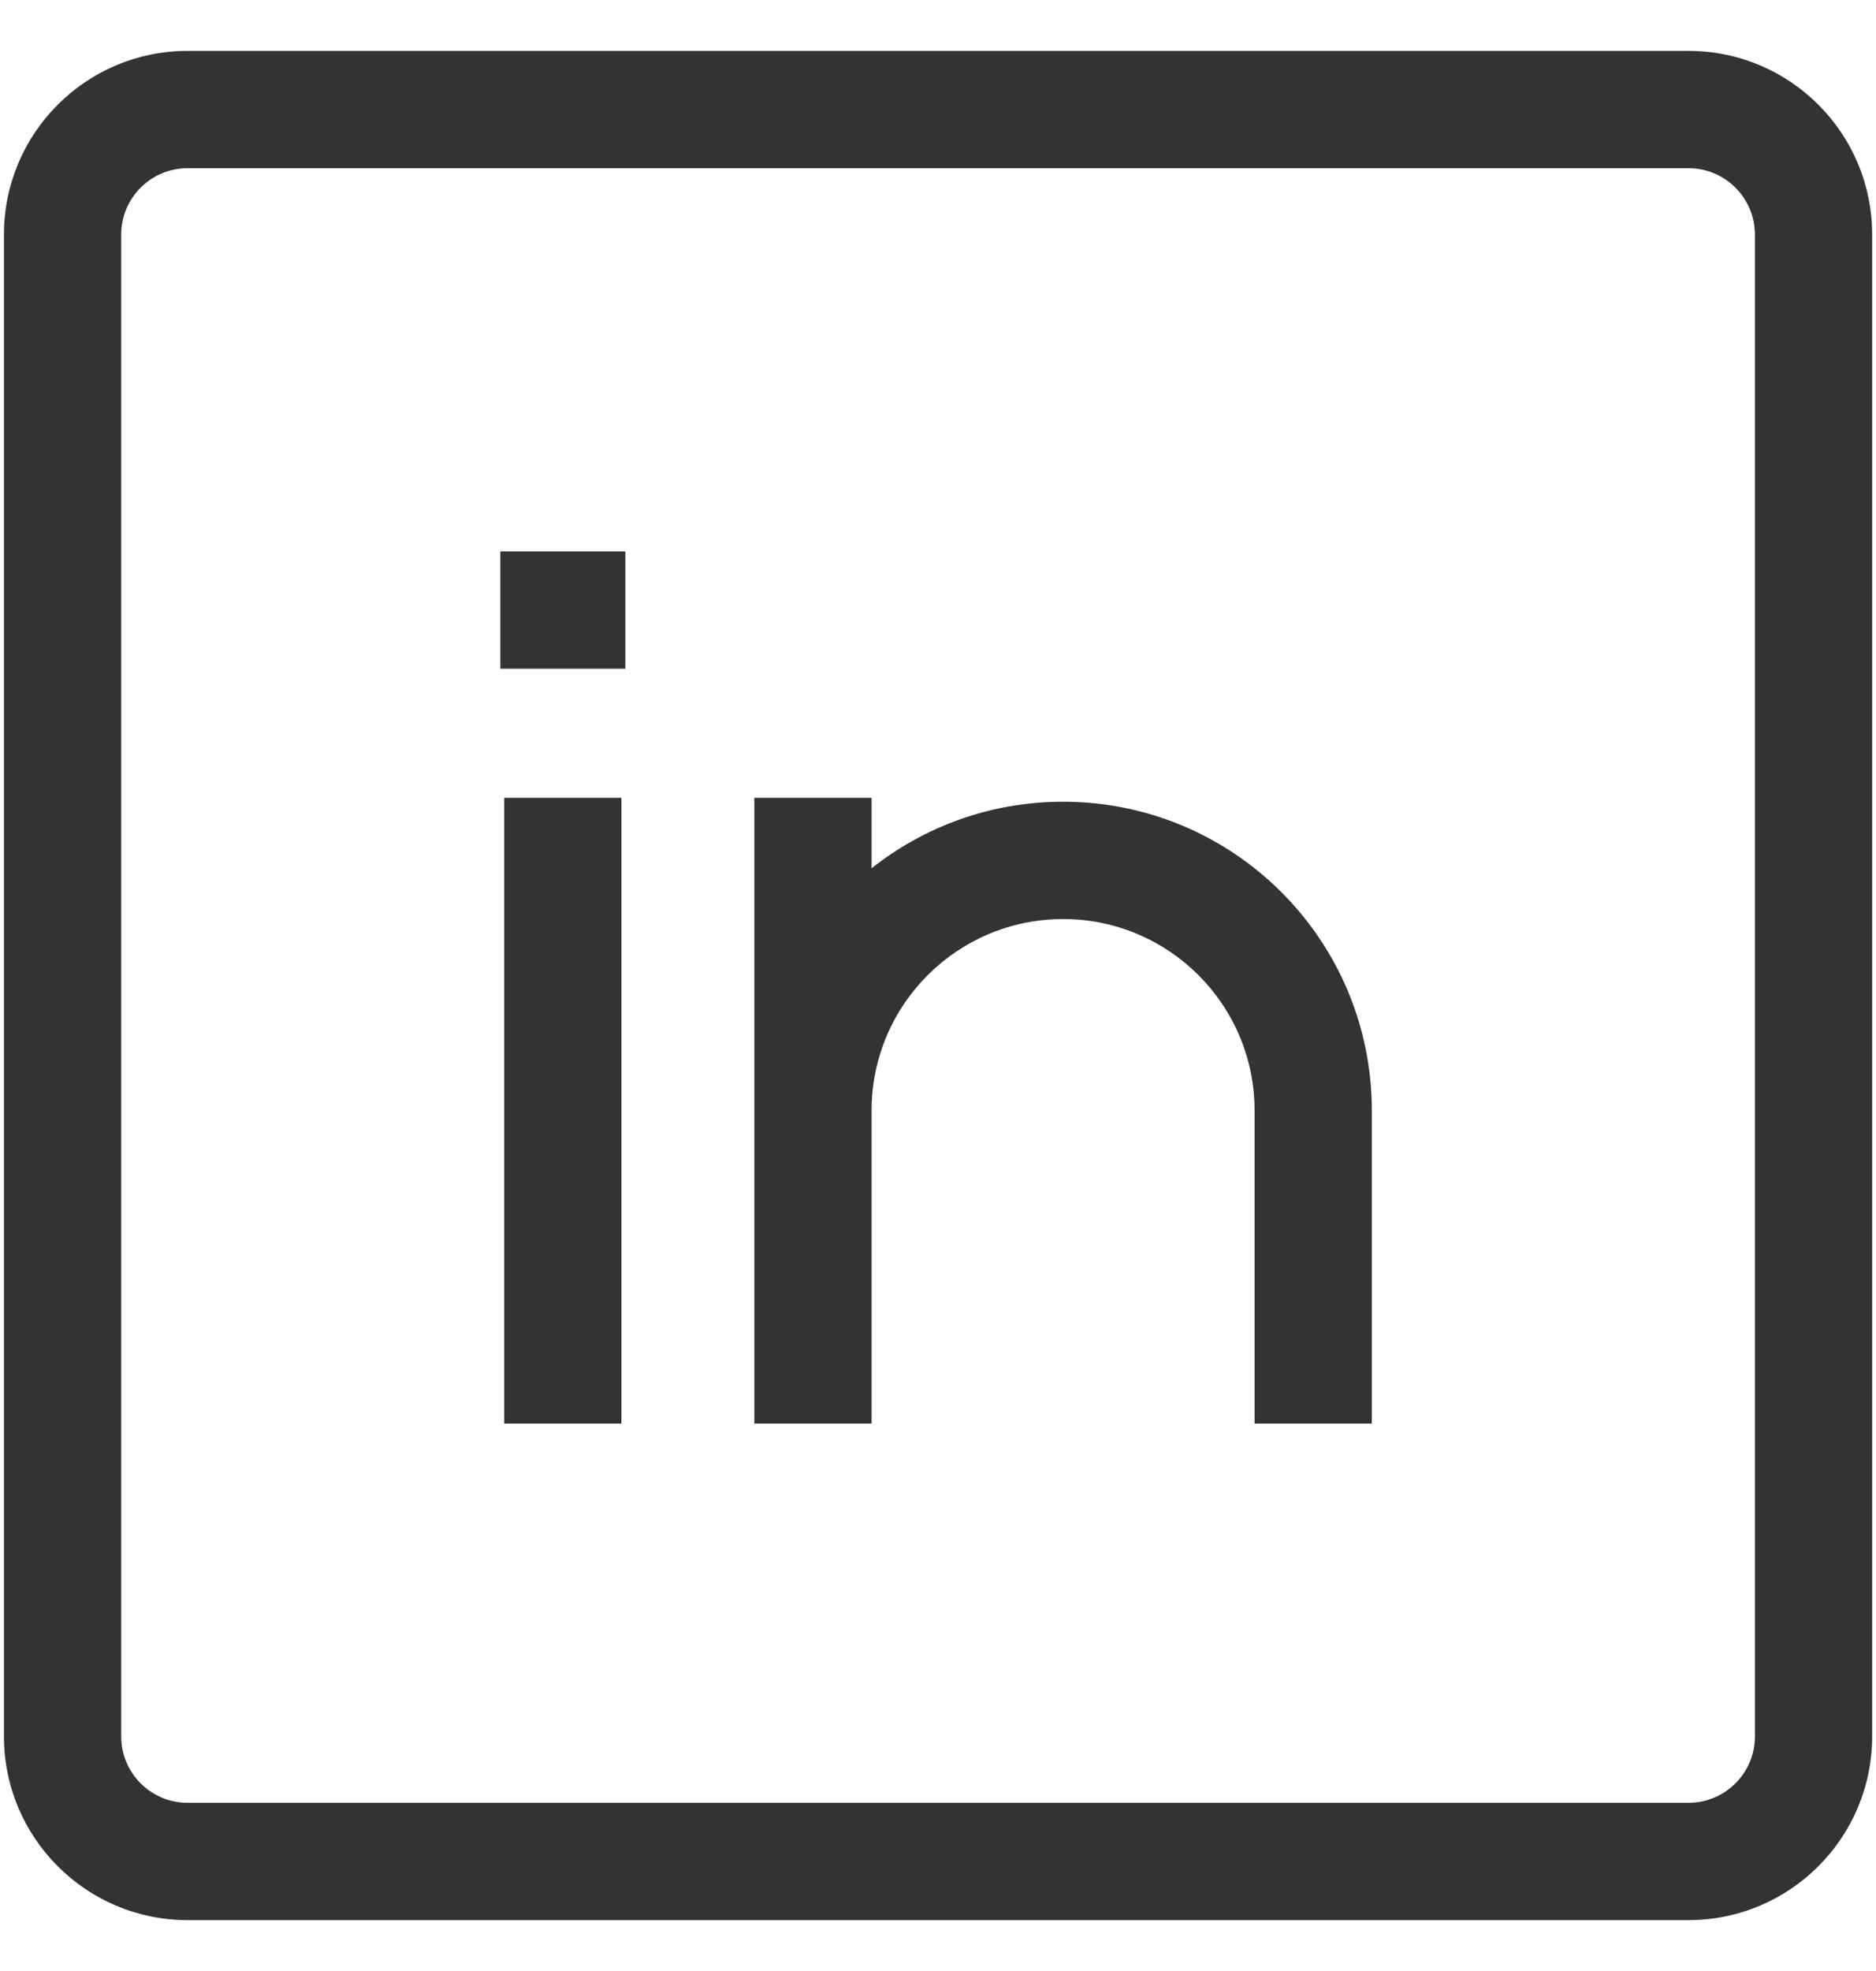
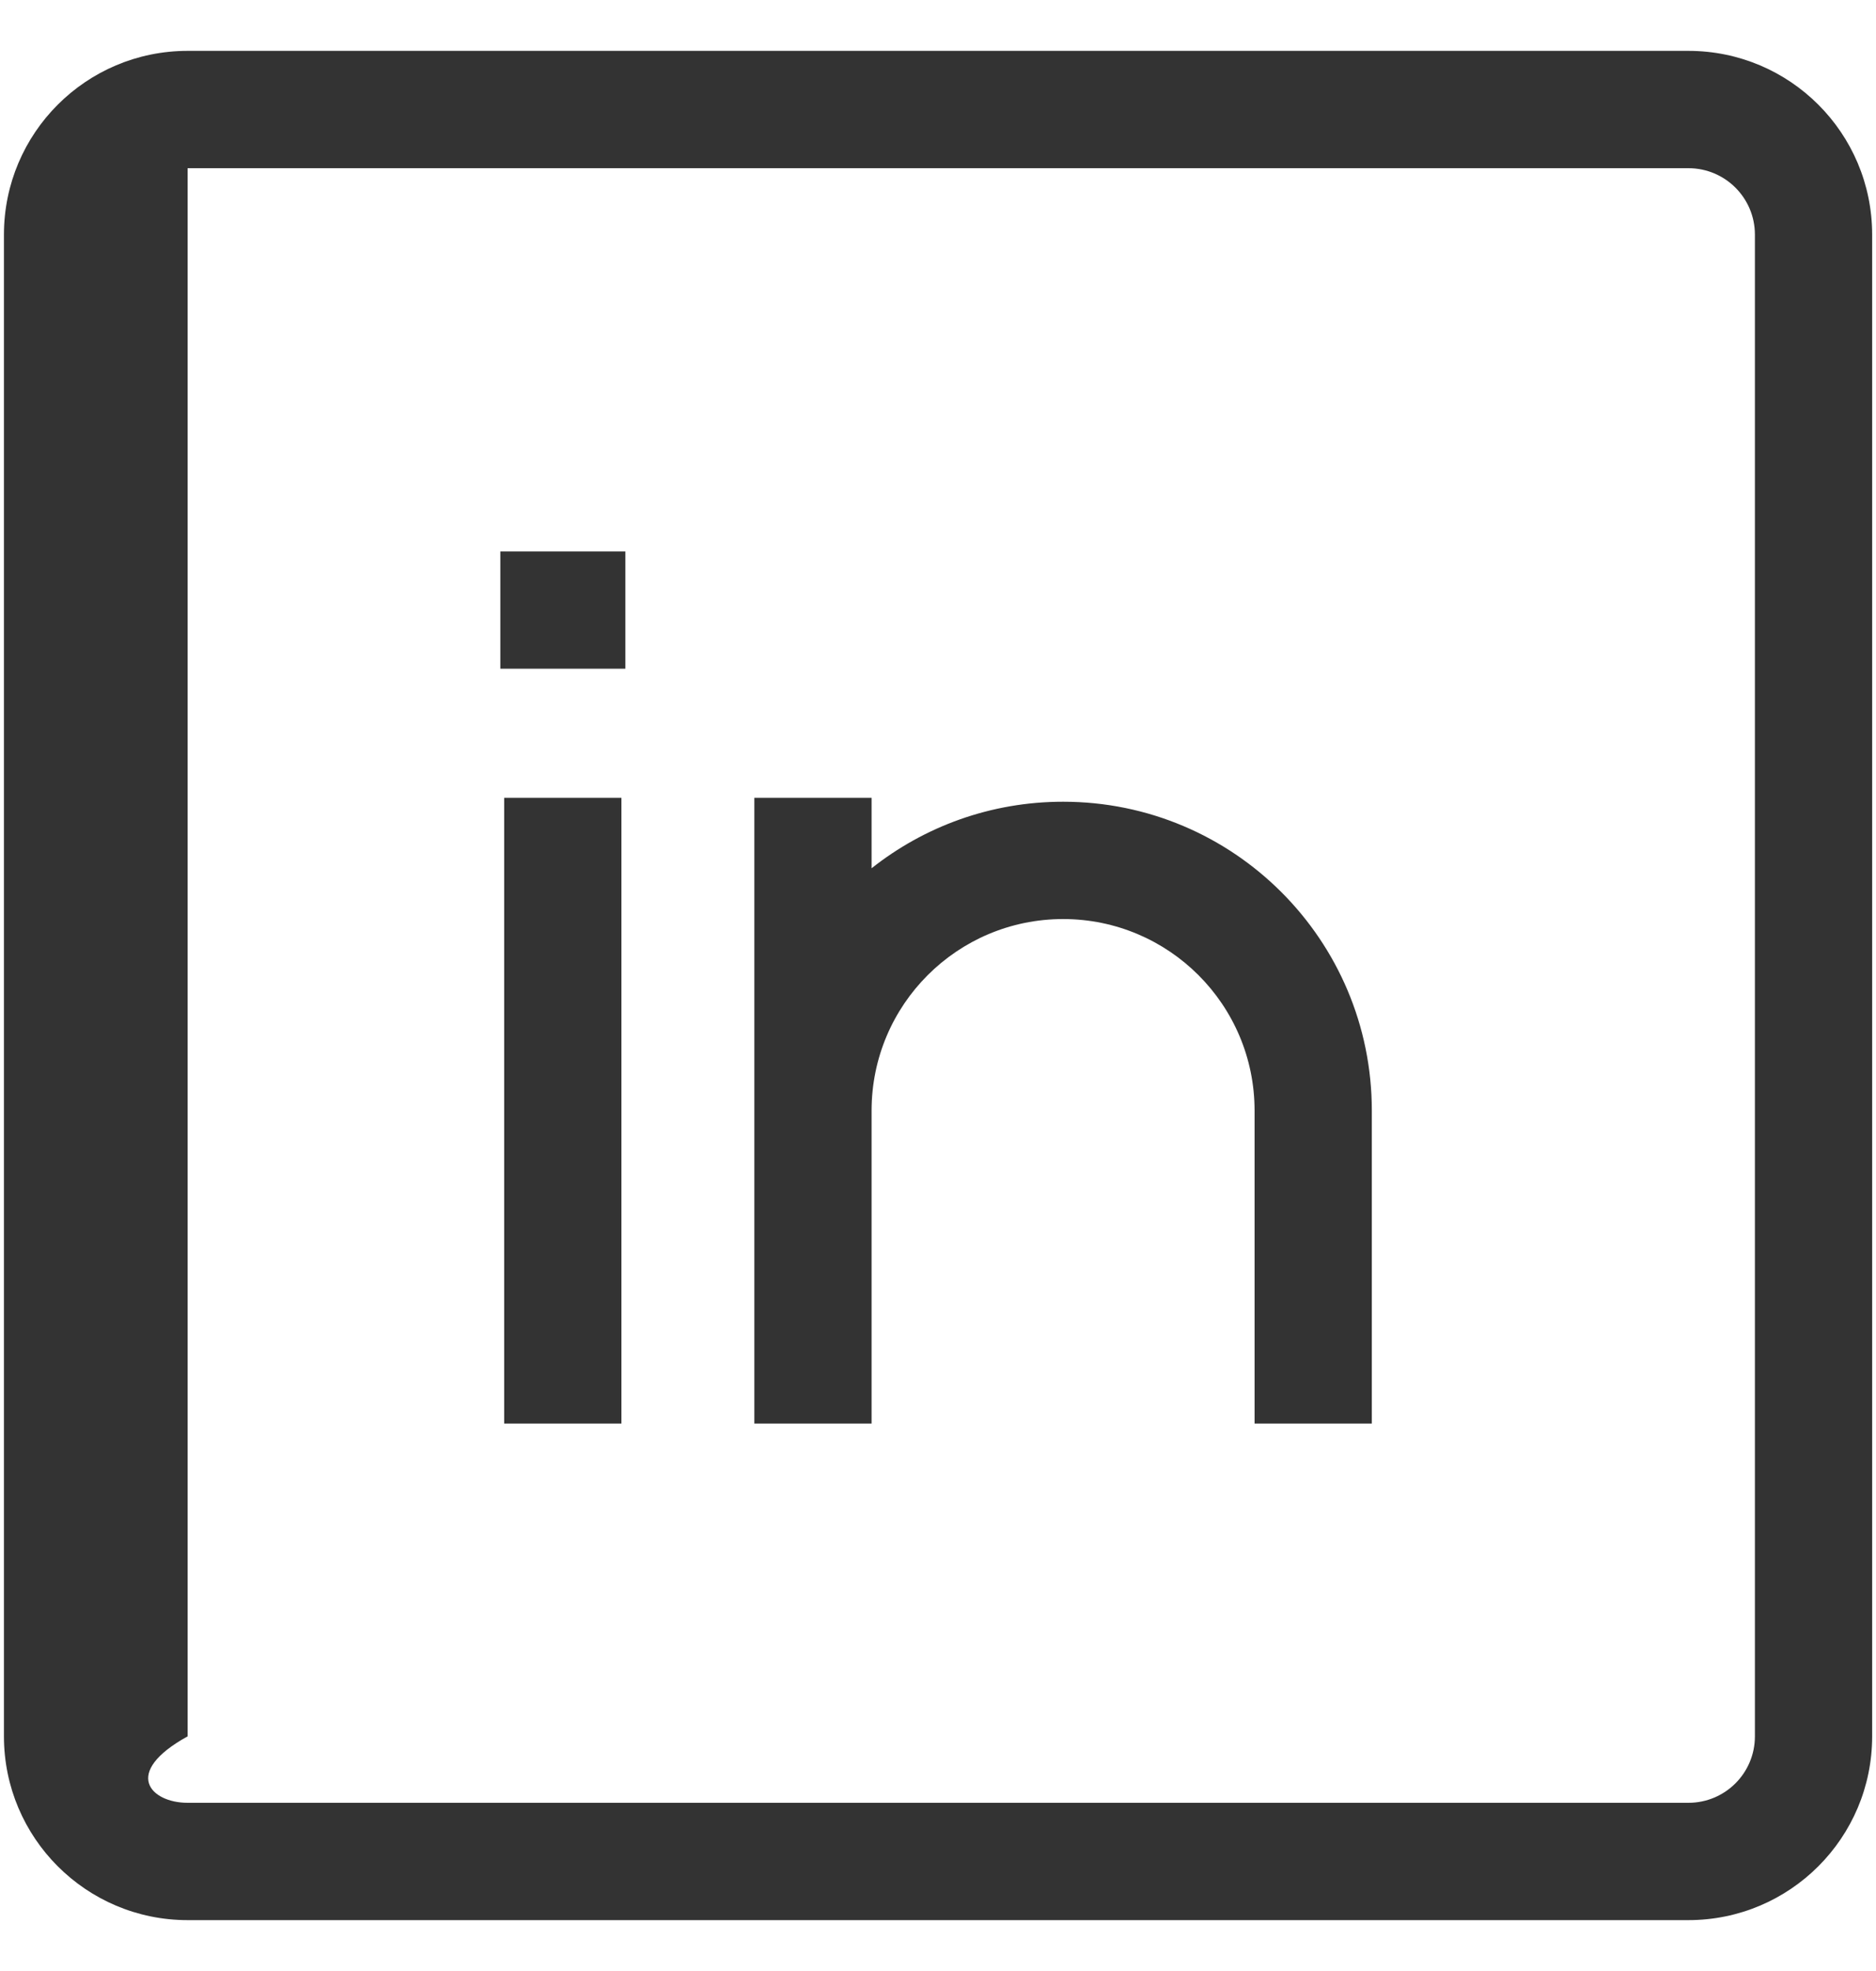
<svg xmlns="http://www.w3.org/2000/svg" width="20" height="21" viewBox="0 0 20 21" fill="none">
-   <path fill-rule="evenodd" clip-rule="evenodd" d="M0.042 2.5C0.042 1.418 0.919 0.542 2 0.542H18C19.082 0.542 19.959 1.418 19.959 2.5V18.5C19.959 19.581 19.082 20.458 18 20.458H2C0.919 20.458 0.042 19.581 0.042 18.5V2.5ZM2 1.792C1.609 1.792 1.292 2.109 1.292 2.5V18.5C1.292 18.891 1.609 19.208 2 19.208H18C18.392 19.208 18.709 18.891 18.709 18.5V2.5C18.709 2.109 18.392 1.792 18 1.792H2ZM6.667 7.125H5.334V5.875H6.667V7.125ZM5.375 15.167V8.5H6.625V15.167H5.375ZM8.042 8.5H9.292V9.251C9.853 8.807 10.562 8.542 11.334 8.542C13.152 8.542 14.625 10.015 14.625 11.833V15.167H13.375V11.833C13.375 10.706 12.461 9.792 11.334 9.792C10.206 9.792 9.292 10.706 9.292 11.833V15.167H8.042V8.5Z" fill="#333333" />
+   <path fill-rule="evenodd" clip-rule="evenodd" d="M0.042 2.5C0.042 1.418 0.919 0.542 2 0.542H18C19.082 0.542 19.959 1.418 19.959 2.5V18.5C19.959 19.581 19.082 20.458 18 20.458H2C0.919 20.458 0.042 19.581 0.042 18.5V2.5ZM2 1.792V18.5C1.292 18.891 1.609 19.208 2 19.208H18C18.392 19.208 18.709 18.891 18.709 18.5V2.5C18.709 2.109 18.392 1.792 18 1.792H2ZM6.667 7.125H5.334V5.875H6.667V7.125ZM5.375 15.167V8.5H6.625V15.167H5.375ZM8.042 8.5H9.292V9.251C9.853 8.807 10.562 8.542 11.334 8.542C13.152 8.542 14.625 10.015 14.625 11.833V15.167H13.375V11.833C13.375 10.706 12.461 9.792 11.334 9.792C10.206 9.792 9.292 10.706 9.292 11.833V15.167H8.042V8.5Z" fill="#333333" />
</svg>